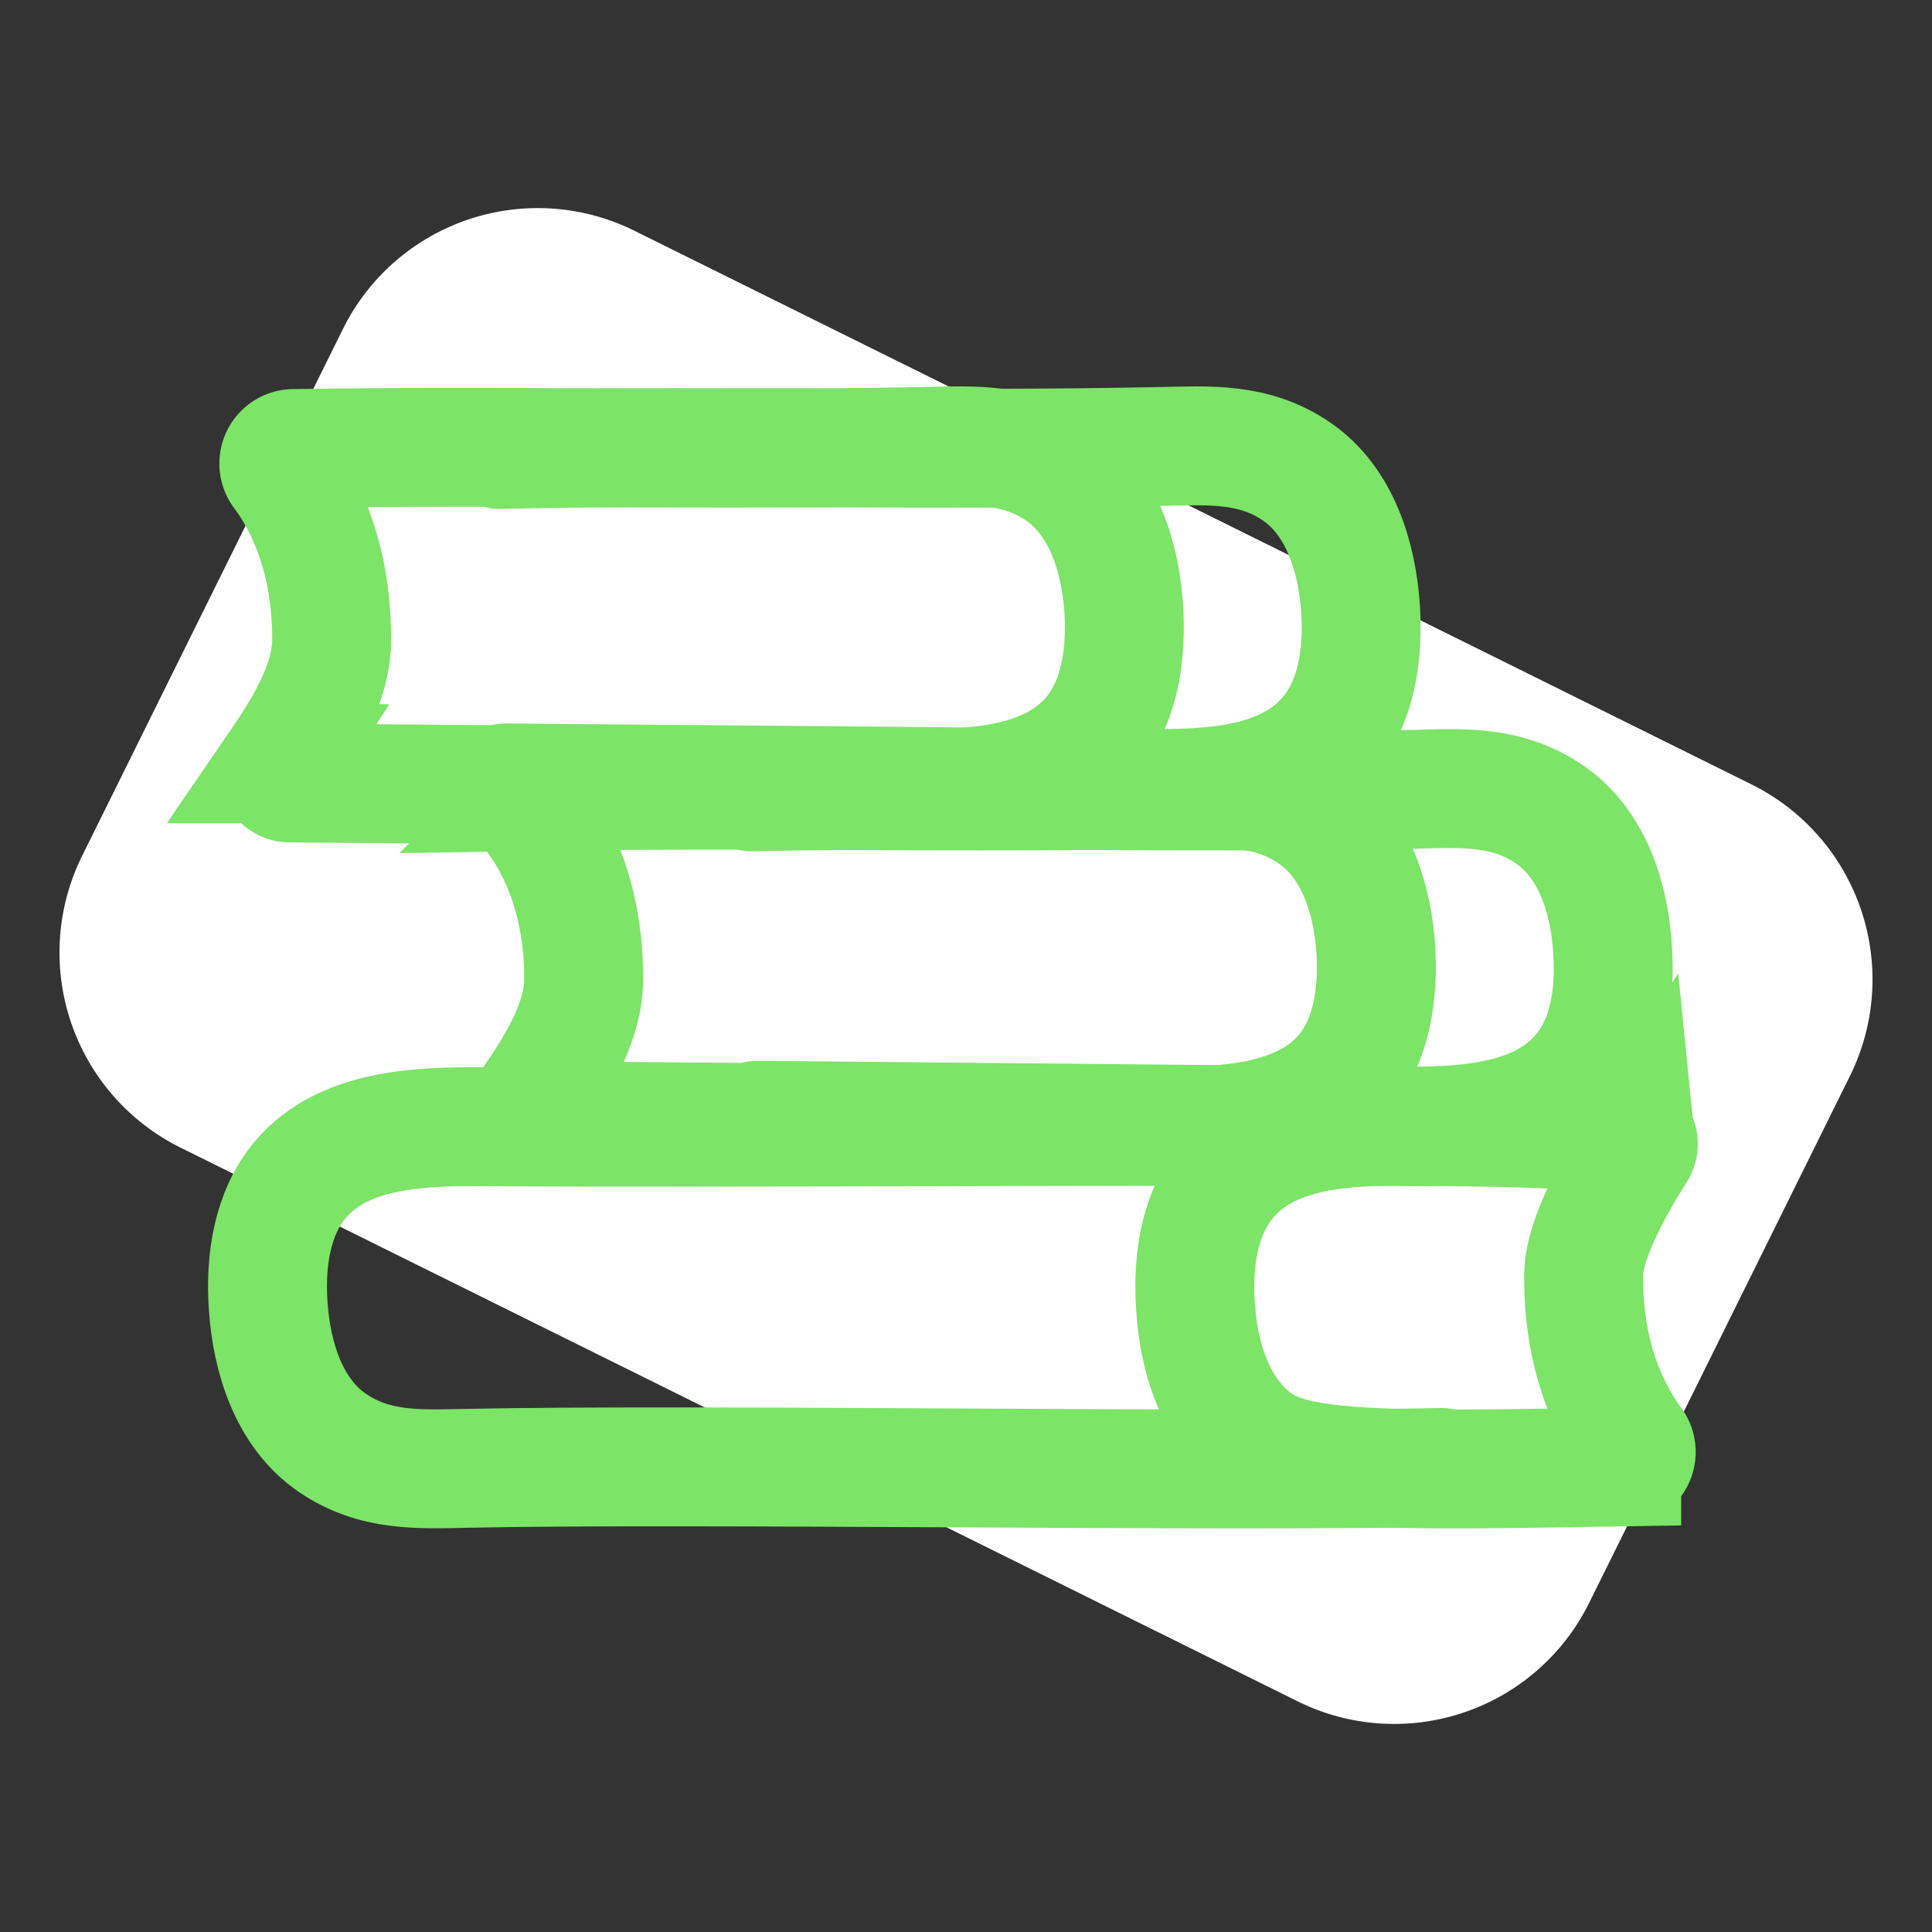
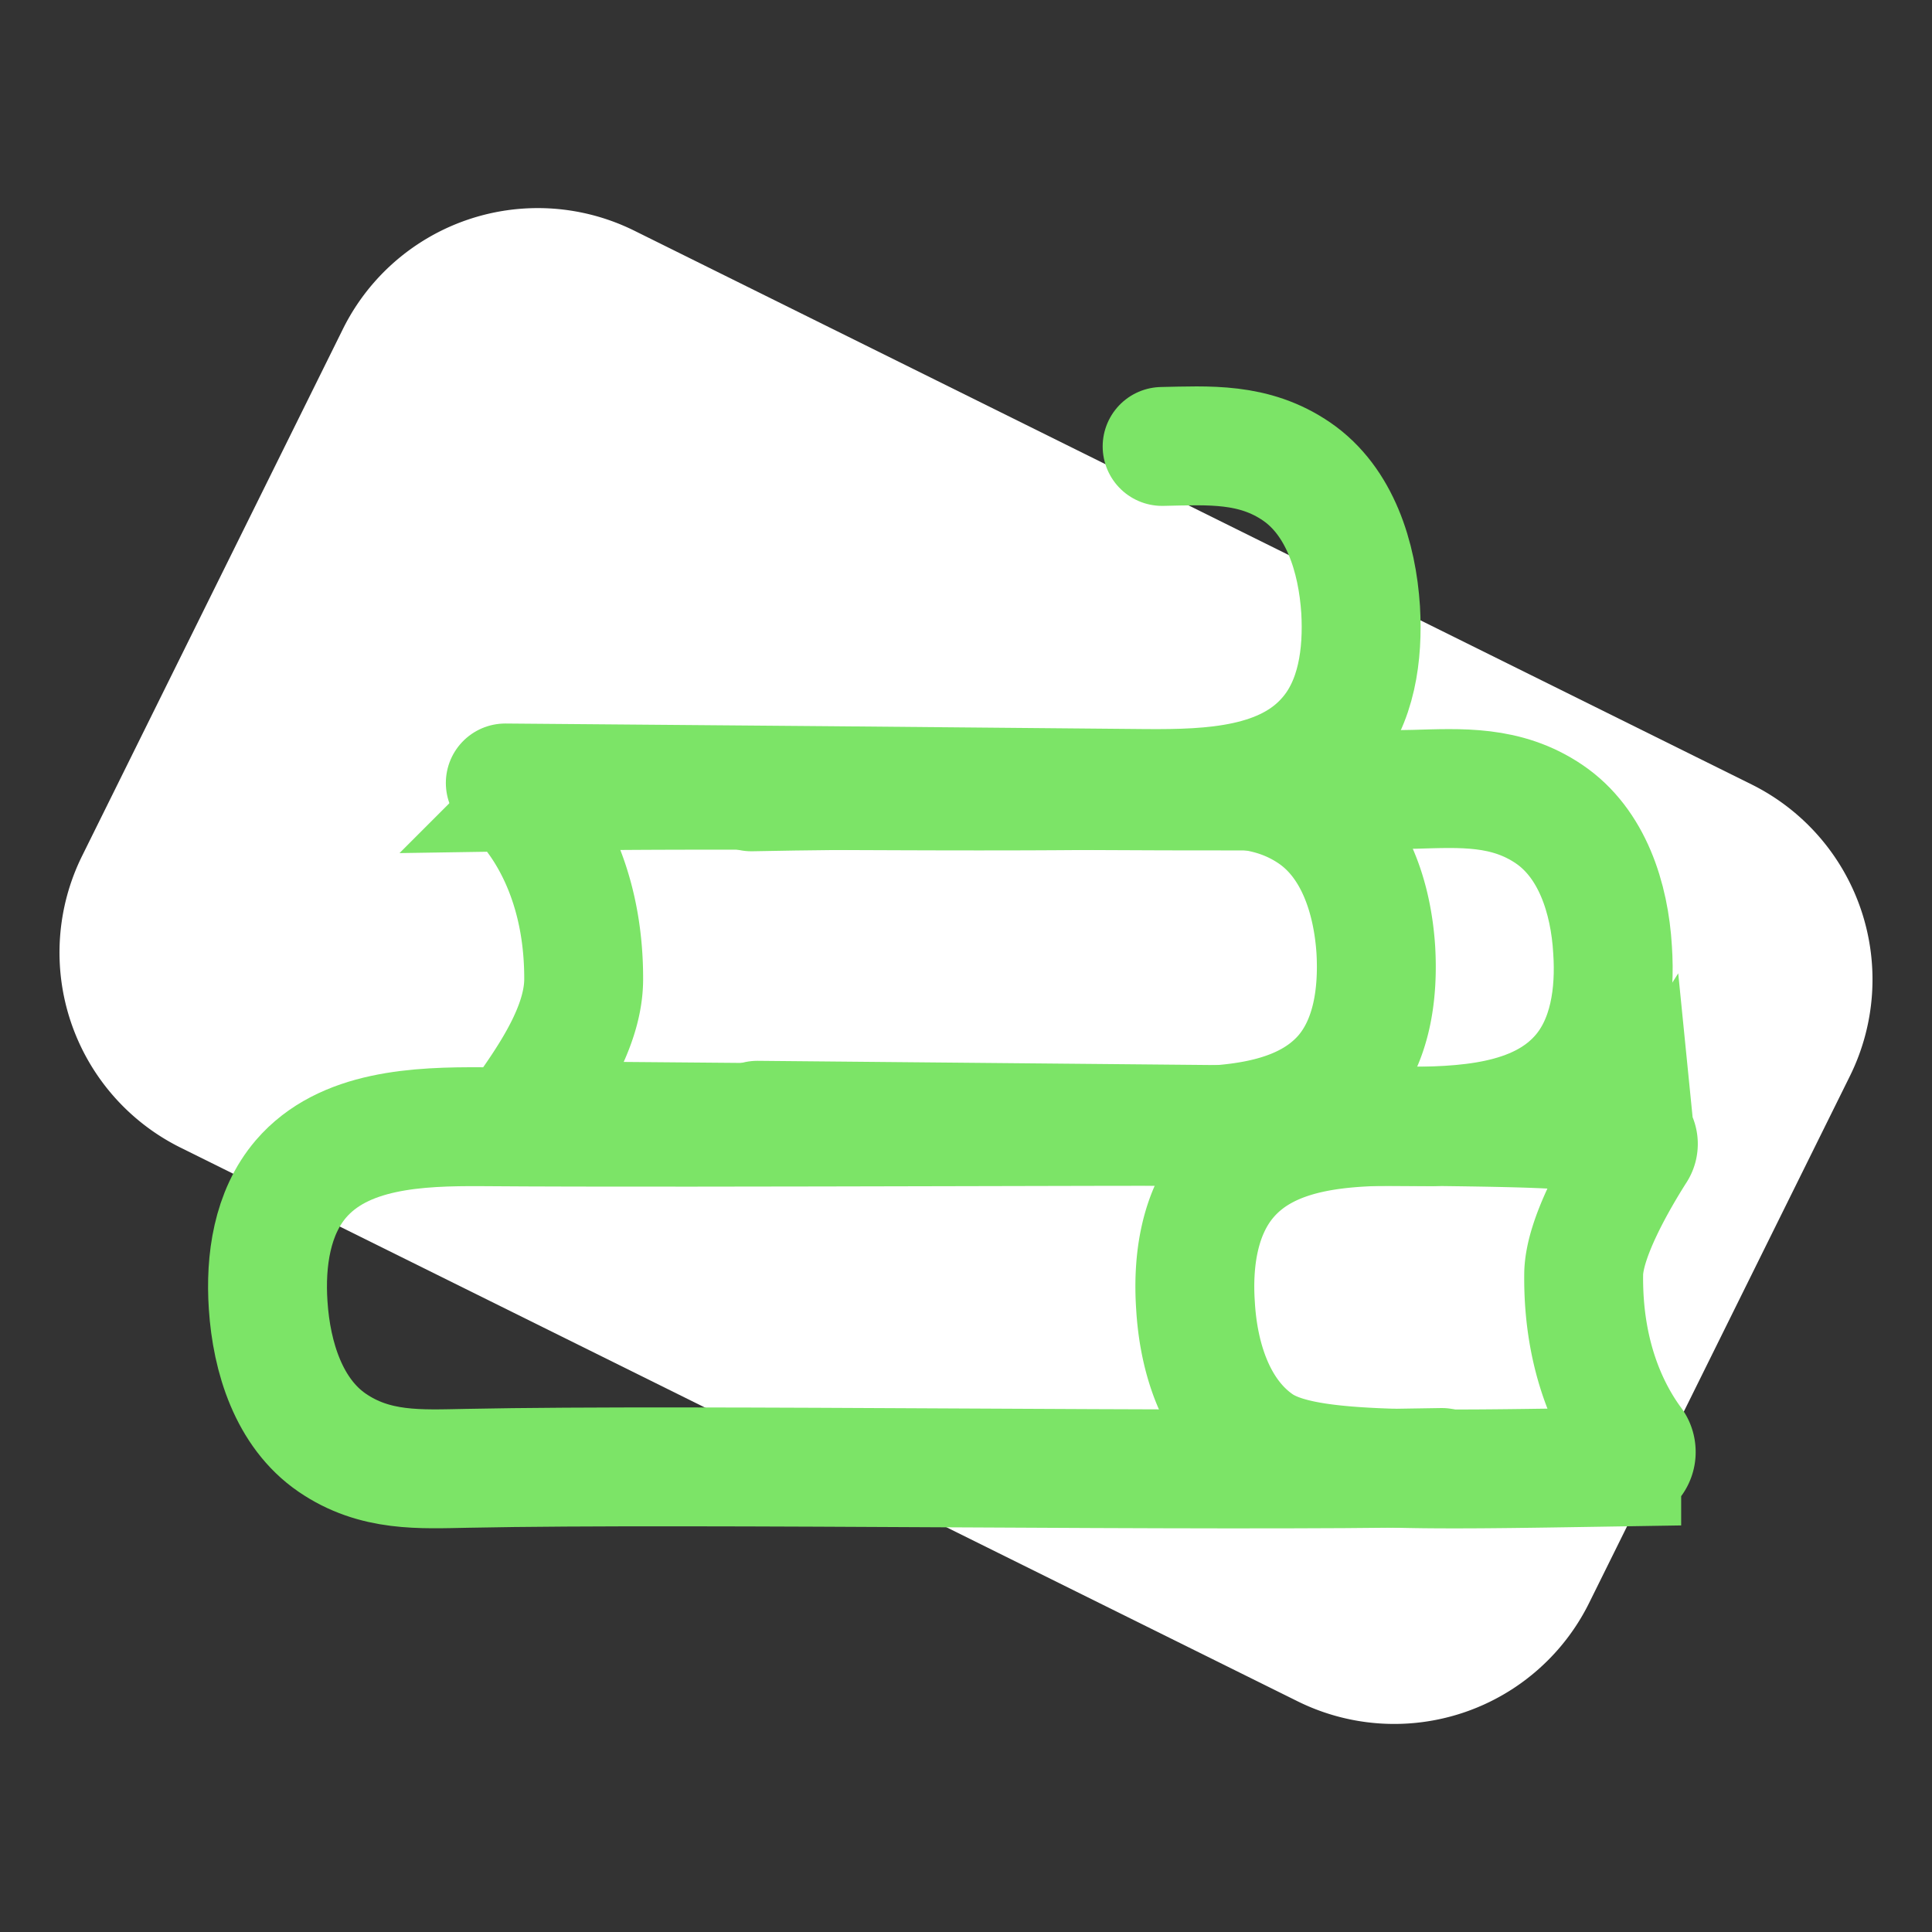
<svg xmlns="http://www.w3.org/2000/svg" width="65" height="65" fill="none">
  <rect width="100%" height="100%" fill="#333333" stroke="none" />
  <path fill="#fff" d="M11.534 11.075a7.317 7.317 0 0 1 9.808-3.313L58.927 26.39a7.326 7.326 0 0 1 3.311 9.813l-8.772 17.723a7.317 7.317 0 0 1-9.808 3.313L6.073 38.61a7.326 7.326 0 0 1-3.311-9.813z" />
-   <path stroke="#7CE467" stroke-linecap="round" stroke-miterlimit="10" stroke-width="4" d="M9.41 25.693a.42.42 0 0 0 .329.649q10.437.086 20.845.187c2.194.015 4.688-.086 6.122-1.76.975-1.139 1.19-2.754 1.104-4.254-.115-1.775-.703-3.65-2.15-4.645-1.449-.995-2.983-.88-4.545-.85-7.34.143-13.979-.044-21.247.071a.5.5 0 0 0-.438.286.51.51 0 0 0 .05.522c.703.938 1.692 2.784 1.678 5.64-.014 1.442-.889 2.899-1.749 4.154Z" />
-   <path stroke="#7CE467" stroke-linecap="round" stroke-miterlimit="10" stroke-width="4" d="M17 26.342q10.797.086 21.569.187c2.188.015 4.662-.086 6.093-1.76.987-1.139 1.201-2.754 1.115-4.254-.114-1.775-.7-3.65-2.145-4.645s-2.975-.88-4.534-.85c-7.695.158-14.604-.059-22.3.1" />
+   <path stroke="#7CE467" stroke-linecap="round" stroke-miterlimit="10" stroke-width="4" d="M17 26.342q10.797.086 21.569.187c2.188.015 4.662-.086 6.093-1.76.987-1.139 1.201-2.754 1.115-4.254-.114-1.775-.7-3.65-2.145-4.645s-2.975-.88-4.534-.85" />
  <path stroke="#7CE467" stroke-linecap="round" stroke-miterlimit="10" stroke-width="4" d="M17.888 37.066a.41.41 0 0 0 .122.574c.062.04.134.062.207.065q10.437.085 20.846.185c2.193.014 4.688-.1 6.121-1.733.975-1.122 1.19-2.727 1.104-4.205-.114-1.733-.702-3.58-2.15-4.56s-2.982-.88-4.545-.837c-7.34.142-13.978-.043-21.247.07a.51.51 0 0 0-.437.282.49.49 0 0 0 .05.514c.703.923 1.692 2.727 1.678 5.554-.015 1.406-.89 2.855-1.75 4.09Z" />
  <path stroke="#7CE467" stroke-linecap="round" stroke-miterlimit="10" stroke-width="4" d="m25.48 37.69 21.576.2c2.189.014 4.664-.1 6.095-1.733.987-1.122 1.202-2.727 1.102-4.205-.1-1.733-.687-3.58-2.132-4.56s-2.976-.88-4.536-.837c-7.697.156-14.608-.071-22.306.085" />
  <path stroke="#7CE467" stroke-linecap="round" stroke-miterlimit="10" stroke-width="4" d="M55.049 38.716a.406.406 0 0 0-.345-.636c-3.06-.03-1.02-.13-7.256-.188-2.198-.015-4.684.086-6.12 1.763-.978 1.142-1.208 2.76-1.107 4.264.1 1.763.69 3.642 2.14 4.64 1.452.996 4.915.91 12.2.794a.5.5 0 0 0 .485-.555.5.5 0 0 0-.098-.254c-.704-.954-1.695-2.79-1.667-5.651 0-1.229 1.136-3.18 1.768-4.178Z" />
  <path stroke="#7CE467" stroke-linecap="round" stroke-miterlimit="10" stroke-width="4" d="M48.194 37.907c-7.21-.057-24.753.058-31.963 0-2.179-.014-4.673.087-6.106 1.757-.974 1.138-1.204 2.751-1.103 4.249.114 1.757.702 3.63 2.15 4.623s2.967.893 4.543.864c7.697-.158 25.083.13 32.794-.028" />
</svg>